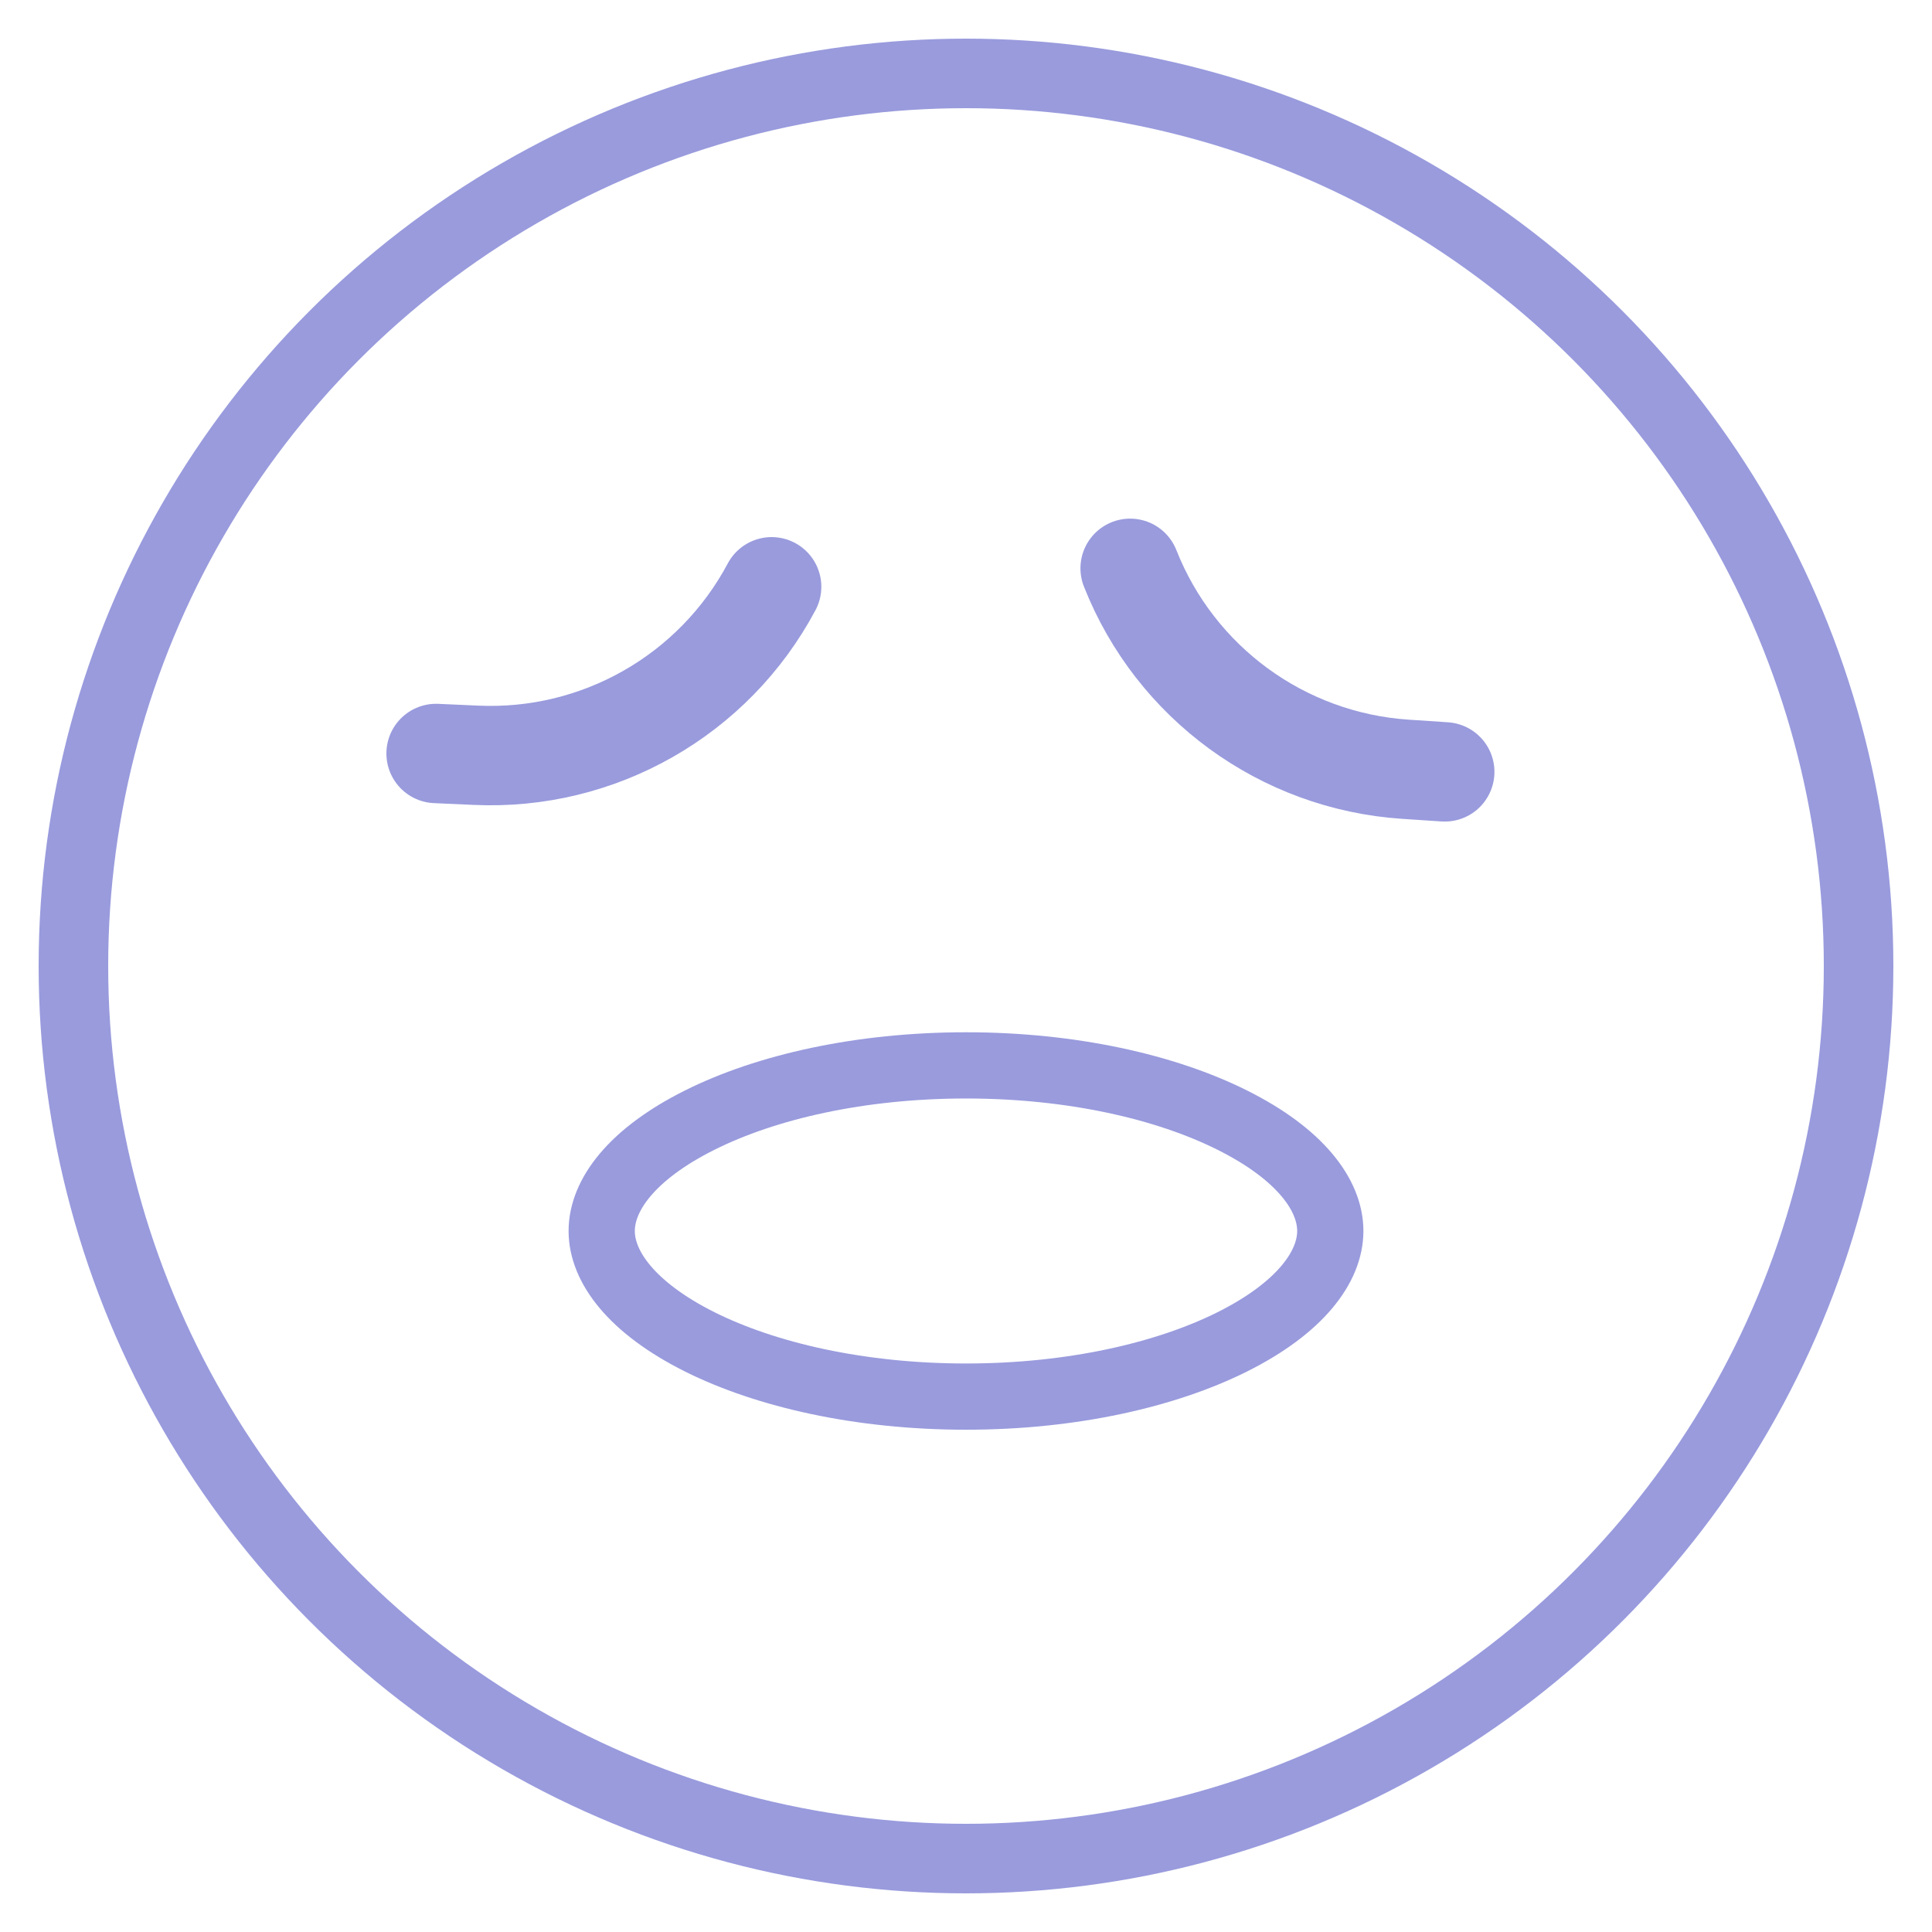
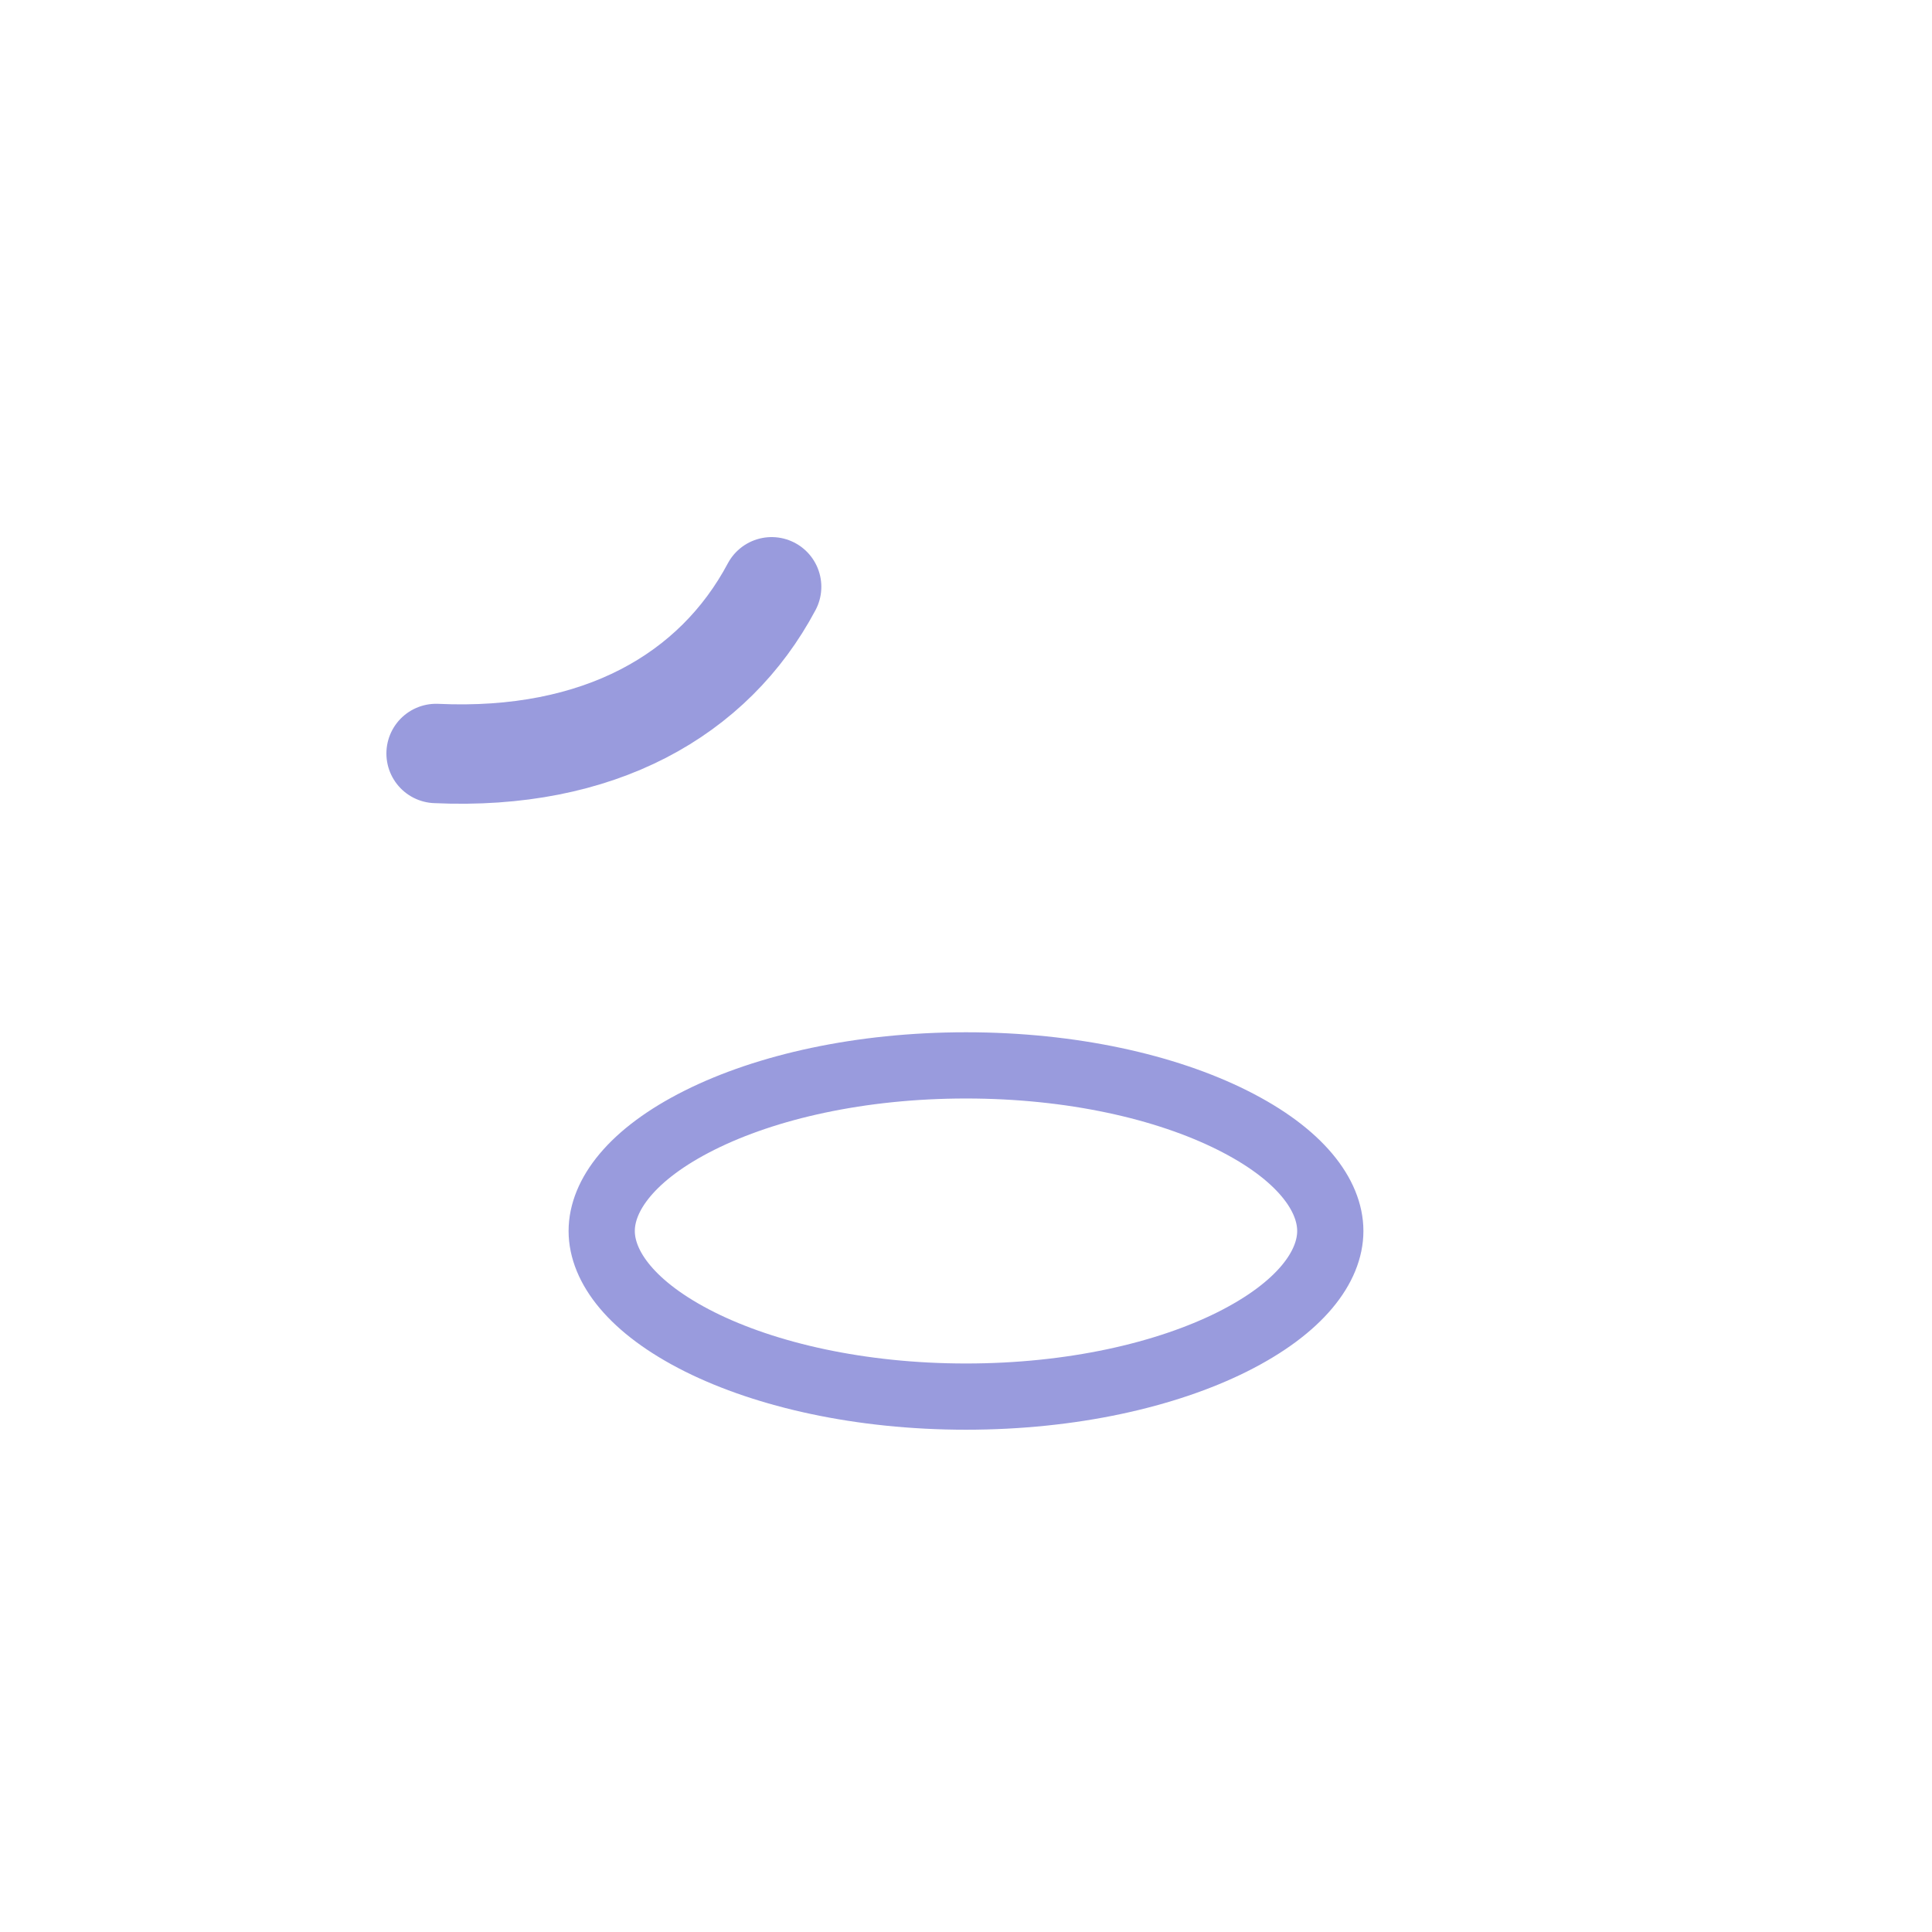
<svg xmlns="http://www.w3.org/2000/svg" width="25" height="25" viewBox="0 0 25 25" fill="none">
-   <circle cx="12.5" cy="12.5" r="11.55" stroke="#999BDD" stroke-width="0.9" />
-   <path d="M5.643 9.75L6.156 9.773C7.746 9.847 9.237 8.998 9.985 7.593V7.593" stroke="#999BDD" stroke-width="1.286" stroke-linecap="round" />
-   <path d="M18.695 9.988L18.183 9.954C16.594 9.847 15.209 8.835 14.624 7.354V7.354" stroke="#999BDD" stroke-width="1.286" stroke-linecap="round" />
+   <path d="M5.643 9.75C7.746 9.847 9.237 8.998 9.985 7.593V7.593" stroke="#999BDD" stroke-width="1.286" stroke-linecap="round" />
  <path d="M17.214 15.929C17.214 16.389 16.83 16.921 15.945 17.364C15.085 17.793 13.868 18.072 12.5 18.072C11.132 18.072 9.915 17.793 9.055 17.364C8.17 16.921 7.786 16.389 7.786 15.929C7.786 15.468 8.17 14.936 9.055 14.494C9.915 14.064 11.132 13.786 12.5 13.786C13.868 13.786 15.085 14.064 15.945 14.494C16.83 14.936 17.214 15.468 17.214 15.929Z" stroke="#999BDD" stroke-width="0.857" />
</svg>